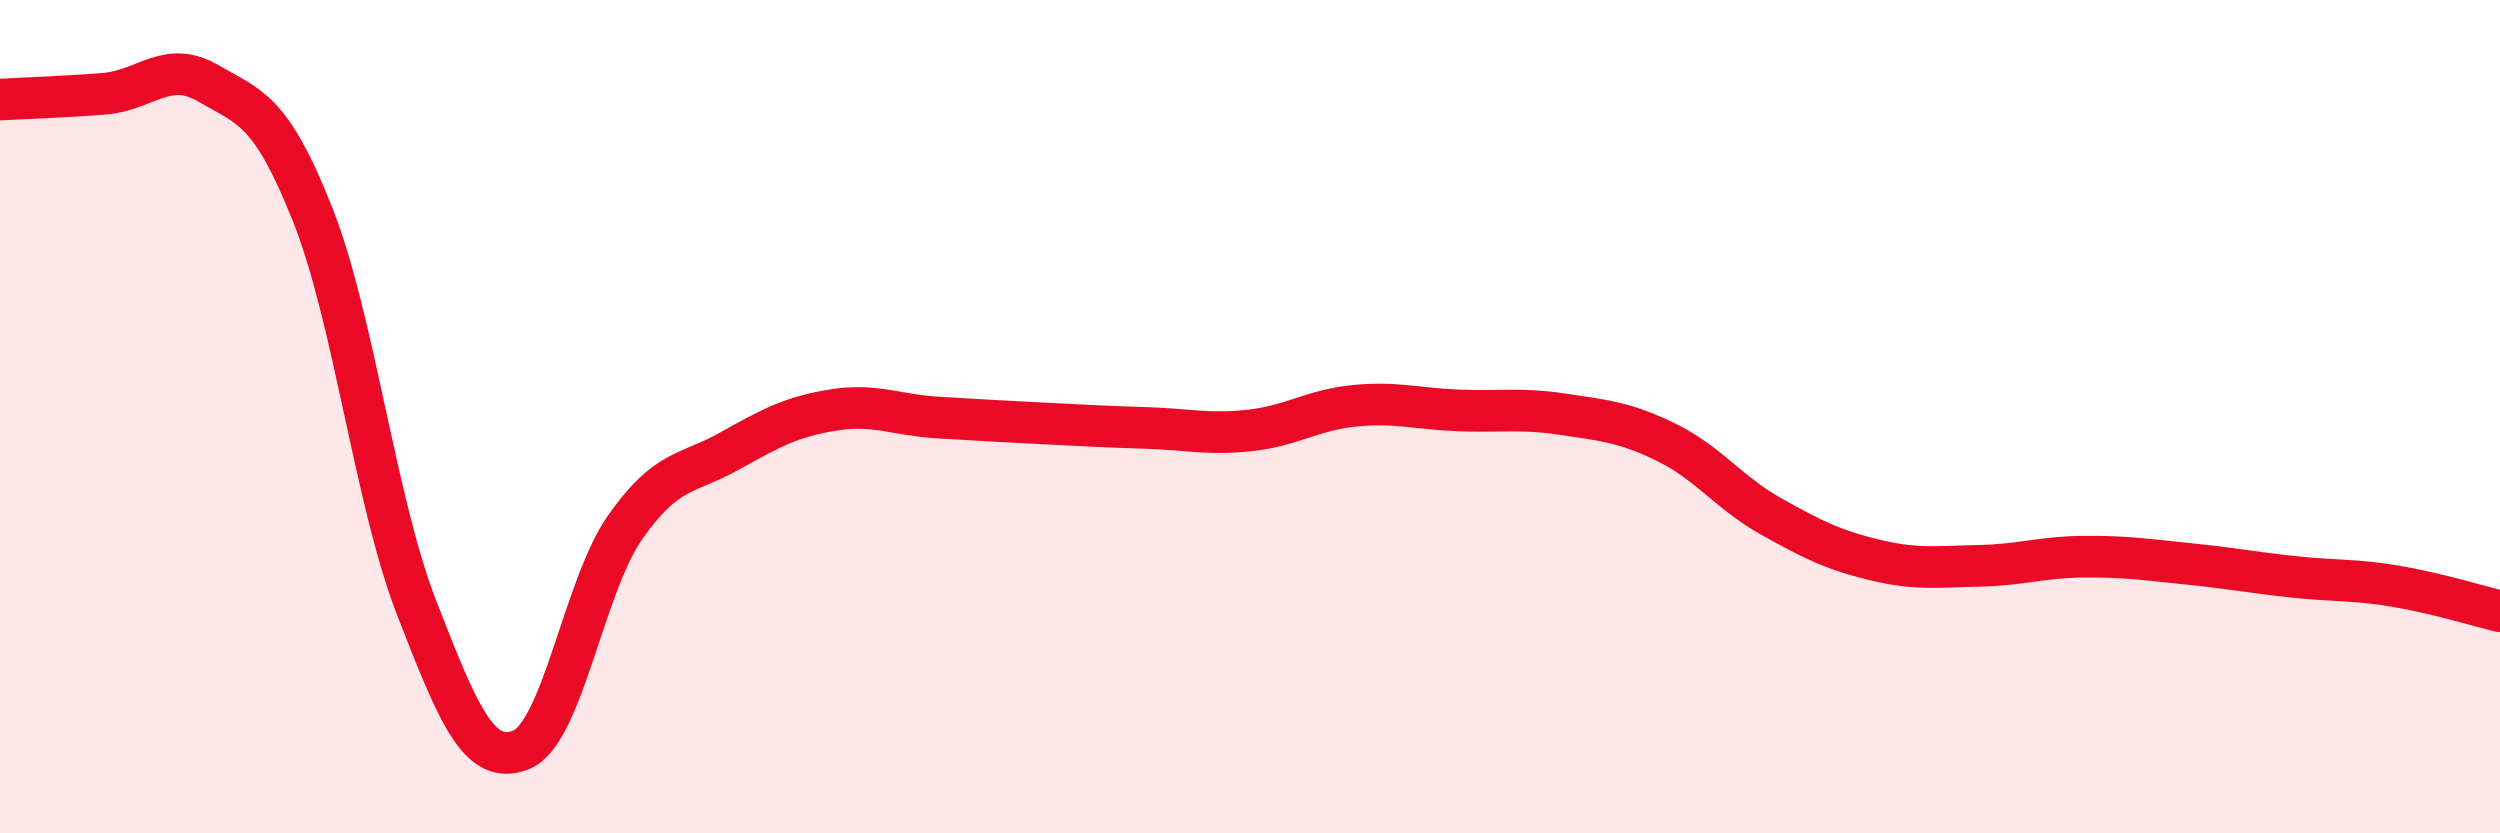
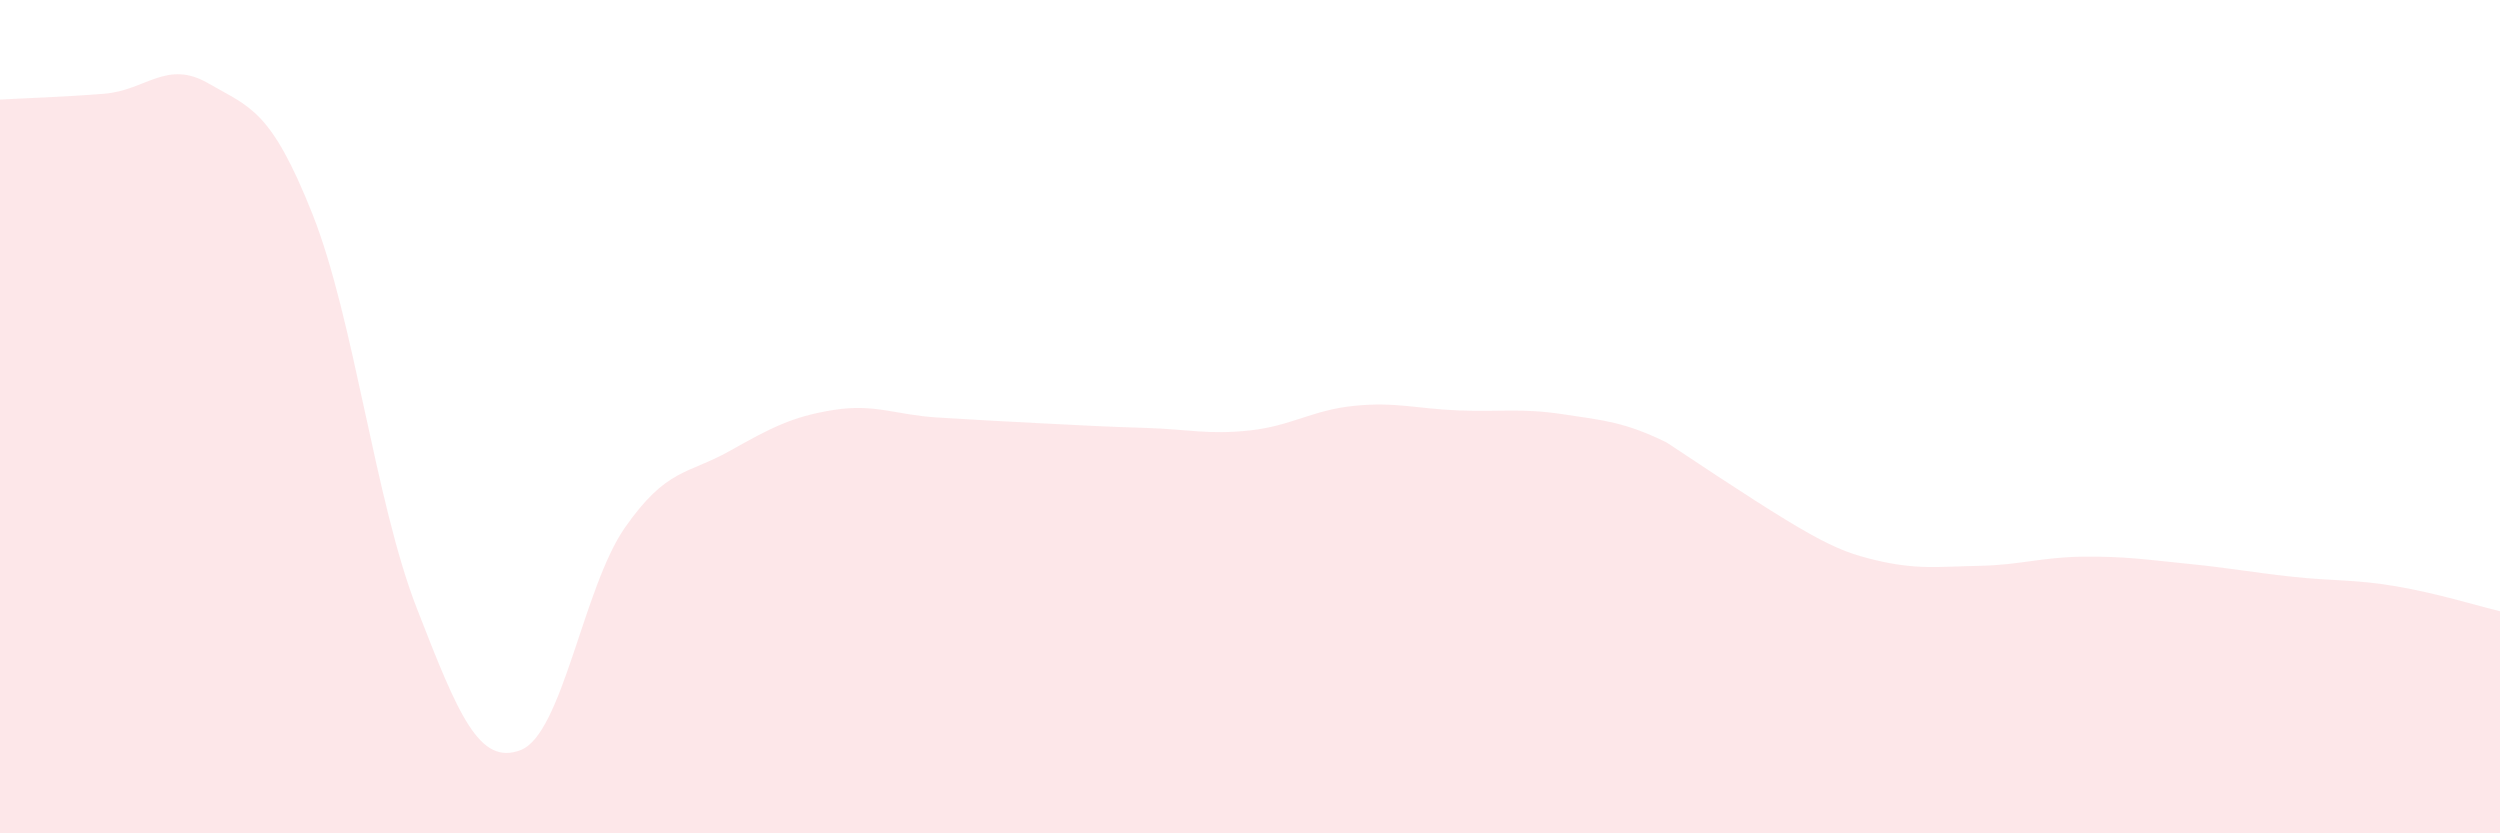
<svg xmlns="http://www.w3.org/2000/svg" width="60" height="20" viewBox="0 0 60 20">
-   <path d="M 0,2.39 C 0.5,2.36 1.5,2.33 2.5,2.25 C 3.5,2.17 4,1.42 5,2 C 6,2.58 6.5,2.62 7.5,5.14 C 8.5,7.66 9,12.02 10,14.59 C 11,17.16 11.5,18.39 12.5,18 C 13.5,17.61 14,14.09 15,12.66 C 16,11.23 16.5,11.39 17.5,10.83 C 18.5,10.27 19,10 20,9.84 C 21,9.68 21.5,9.96 22.5,10.02 C 23.5,10.08 24,10.11 25,10.16 C 26,10.21 26.5,10.24 27.5,10.27 C 28.5,10.3 29,10.44 30,10.33 C 31,10.22 31.5,9.84 32.5,9.74 C 33.5,9.64 34,9.81 35,9.85 C 36,9.89 36.5,9.79 37.5,9.94 C 38.5,10.09 39,10.13 40,10.62 C 41,11.11 41.5,11.83 42.5,12.39 C 43.5,12.95 44,13.2 45,13.44 C 46,13.68 46.5,13.6 47.5,13.58 C 48.5,13.56 49,13.37 50,13.36 C 51,13.35 51.5,13.43 52.5,13.53 C 53.5,13.63 54,13.73 55,13.84 C 56,13.95 56.5,13.9 57.5,14.07 C 58.5,14.24 59.5,14.55 60,14.67L60 20L0 20Z" fill="#EB0A25" opacity="0.1" stroke-linecap="round" stroke-linejoin="round" />
-   <path d="M 0,2.39 C 0.5,2.36 1.5,2.33 2.5,2.25 C 3.5,2.17 4,1.42 5,2 C 6,2.58 6.5,2.62 7.5,5.14 C 8.5,7.66 9,12.02 10,14.59 C 11,17.16 11.5,18.39 12.5,18 C 13.5,17.61 14,14.09 15,12.66 C 16,11.23 16.5,11.39 17.5,10.83 C 18.5,10.27 19,10 20,9.84 C 21,9.68 21.5,9.96 22.5,10.02 C 23.5,10.08 24,10.11 25,10.16 C 26,10.21 26.5,10.24 27.5,10.27 C 28.5,10.3 29,10.44 30,10.33 C 31,10.22 31.5,9.84 32.5,9.74 C 33.5,9.64 34,9.81 35,9.85 C 36,9.89 36.5,9.79 37.5,9.94 C 38.5,10.09 39,10.13 40,10.62 C 41,11.11 41.5,11.83 42.5,12.39 C 43.5,12.95 44,13.2 45,13.44 C 46,13.68 46.5,13.6 47.5,13.58 C 48.5,13.56 49,13.37 50,13.36 C 51,13.35 51.5,13.43 52.5,13.53 C 53.5,13.63 54,13.73 55,13.84 C 56,13.95 56.5,13.9 57.5,14.07 C 58.5,14.24 59.5,14.55 60,14.67" stroke="#EB0A25" stroke-width="1" fill="none" stroke-linecap="round" stroke-linejoin="round" />
+   <path d="M 0,2.39 C 0.5,2.36 1.5,2.33 2.5,2.25 C 3.5,2.17 4,1.42 5,2 C 6,2.58 6.5,2.62 7.5,5.14 C 8.5,7.66 9,12.02 10,14.59 C 11,17.16 11.5,18.39 12.5,18 C 13.5,17.61 14,14.09 15,12.66 C 16,11.23 16.5,11.39 17.5,10.83 C 18.5,10.27 19,10 20,9.84 C 21,9.68 21.5,9.96 22.5,10.02 C 23.5,10.08 24,10.11 25,10.16 C 26,10.21 26.5,10.24 27.5,10.27 C 28.5,10.3 29,10.44 30,10.33 C 31,10.22 31.5,9.84 32.5,9.74 C 33.5,9.64 34,9.81 35,9.85 C 36,9.89 36.5,9.79 37.5,9.94 C 38.5,10.09 39,10.13 40,10.62 C 43.5,12.95 44,13.2 45,13.44 C 46,13.68 46.5,13.6 47.5,13.58 C 48.5,13.56 49,13.37 50,13.36 C 51,13.35 51.5,13.43 52.5,13.53 C 53.5,13.63 54,13.73 55,13.84 C 56,13.95 56.5,13.9 57.5,14.07 C 58.5,14.24 59.5,14.55 60,14.67L60 20L0 20Z" fill="#EB0A25" opacity="0.1" stroke-linecap="round" stroke-linejoin="round" />
</svg>